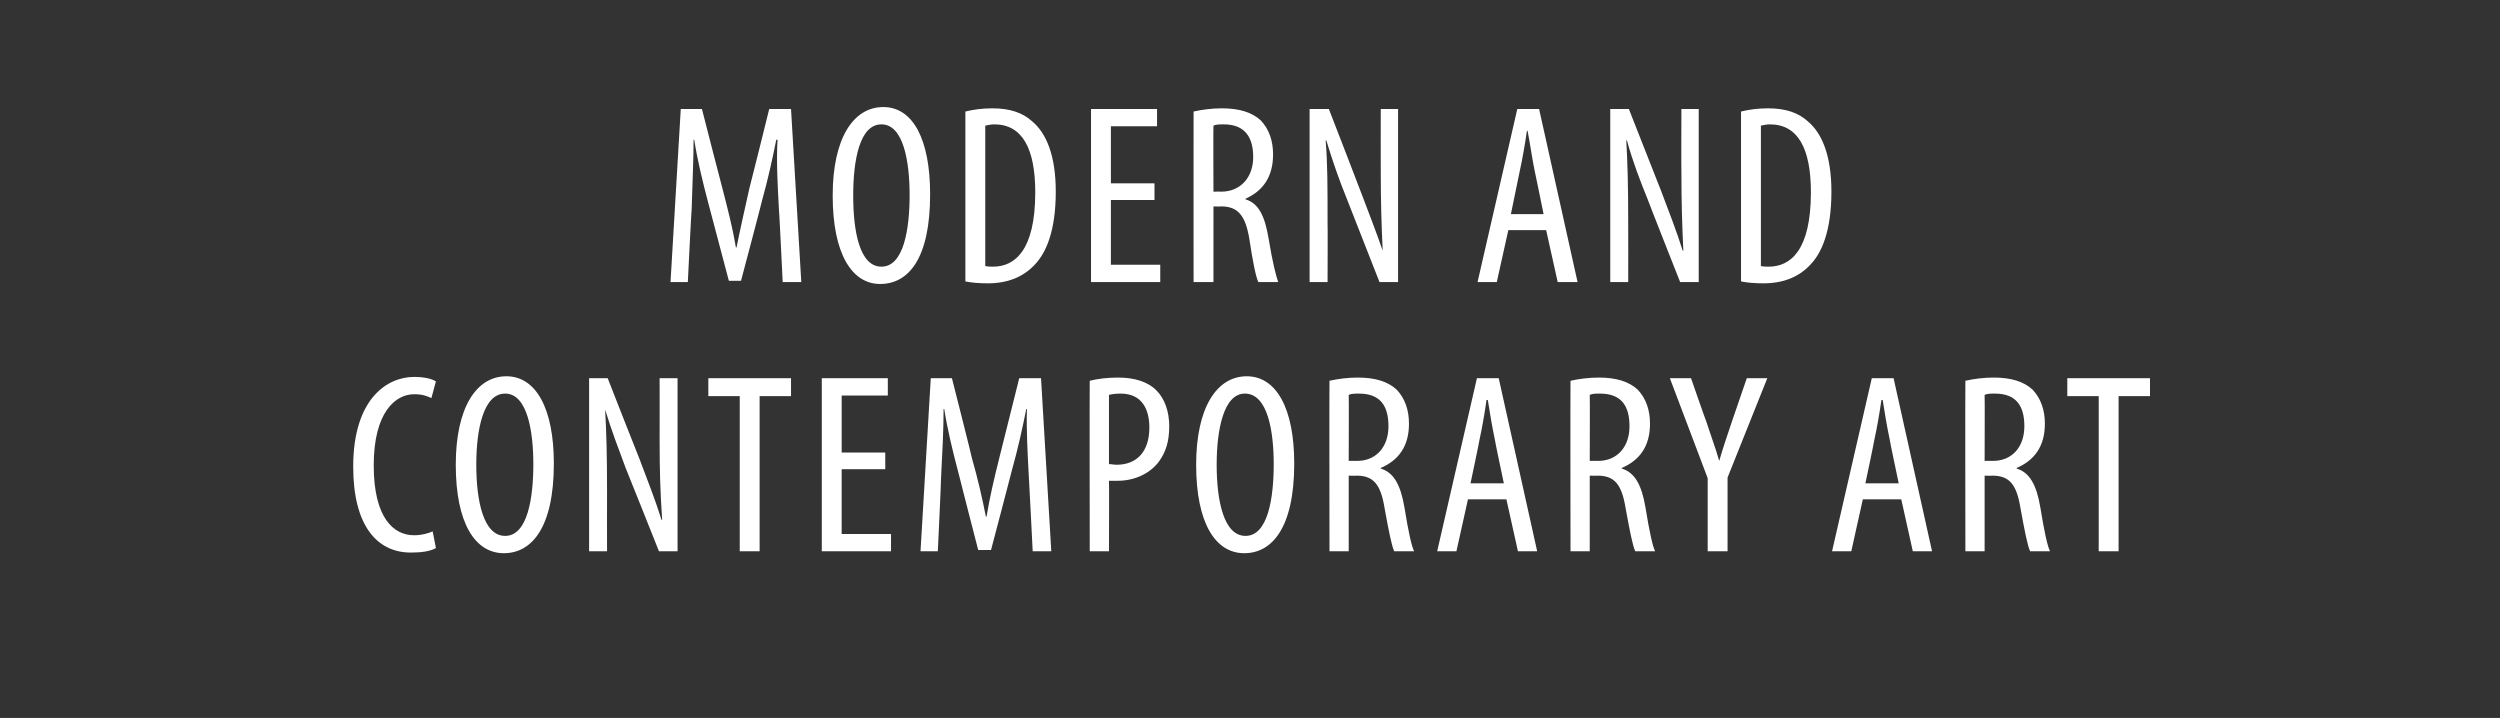
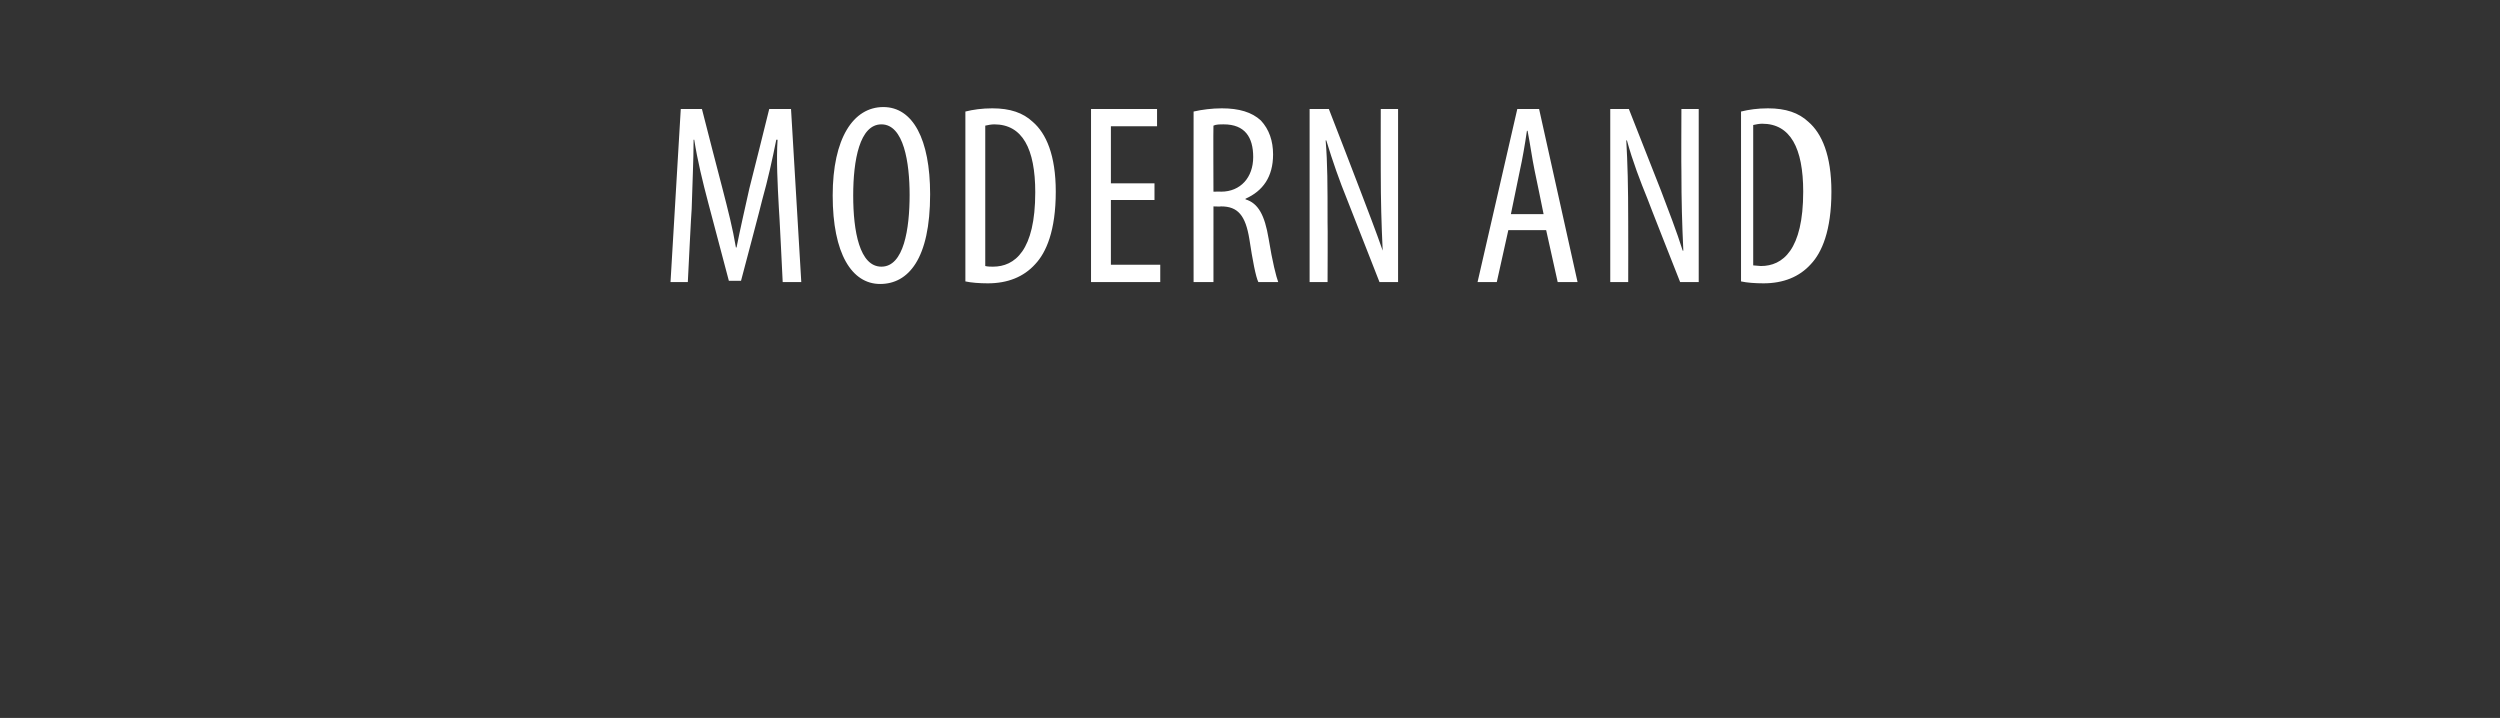
<svg xmlns="http://www.w3.org/2000/svg" version="1.1" width="390px" height="112px" viewBox="-5 -14 390 112" style="left:-5px;top:-14px">
  <rect x="-5" y="-14" width="390" height="112" fill="#333333" stroke="none" />
  <desc>MODERN AND CONTEMPORARY ART</desc>
  <defs />
  <g id="Polygon173710">
-     <path d="m63 71.5c-.9.5-2.2.7-3.9.7c-5.3 0-9-4.2-9-13.4c0-10.6 5.3-14 9.5-14c1.6 0 2.8.3 3.4.7l-.7 2.6c-.7-.3-1.3-.6-2.7-.6c-2.9 0-6.3 2.8-6.3 11.1c0 8.2 3.1 10.9 6.3 10.9c1.2 0 2.2-.3 2.9-.6l.5 2.6zm18.4-13.2c0 10.1-3.5 14-7.8 14c-4.5 0-7.5-4.7-7.5-13.8c0-8.9 3.2-13.8 7.9-13.8c4.6 0 7.4 5 7.4 13.6zm-12.1.2c0 5.6 1.1 11.1 4.5 11.1c3.5 0 4.4-5.9 4.4-11.2c0-5-.9-11-4.4-11c-3.4 0-4.5 5.6-4.5 11.1zM86.9 72v-27h2.9s4.96 12.68 5 12.7c1.1 2.9 2.5 6.5 3.4 9.4h.1c-.3-4.3-.4-7.7-.4-12.4c.02-.02 0-9.7 0-9.7h2.8v27h-2.9s-5.16-12.96-5.2-13c-1-2.7-2.2-5.8-3.2-9.1c.2 3.6.3 7 .3 12.8c-.02-.02 0 9.3 0 9.3h-2.8zm23.5-24.2h-4.9V45h12.9v2.8h-4.9V72h-3.1V47.8zm22.7 11.4h-6.8v10.1h7.7v2.7h-10.8v-27h10.3v2.7h-7.2v8.9h6.8v2.6zm22.4 1.2c-.2-3.6-.4-7.5-.3-10.6h-.1c-.6 3-1.3 6.2-2.2 9.4c.02 0-3.3 12.6-3.3 12.6h-2s-3.12-12.08-3.1-12.1c-.9-3.4-1.7-6.7-2.2-9.9h-.1c0 3.2-.2 7-.4 10.8c.04 0-.5 11.4-.5 11.4h-2.7l1.6-27h3.3s3.14 12.36 3.1 12.4c1 3.5 1.6 6.2 2.2 9.2h.1c.5-3 1.1-5.6 2-9.2L154 45h3.4l1.6 27h-2.9s-.58-11.6-.6-11.6zm9.5-15c1.2-.3 2.7-.5 4.4-.5c2.5 0 4.6.6 6 2c1.3 1.3 2 3.3 2 5.6c0 2.5-.6 4.1-1.6 5.5c-1.5 2-4 3-6.4 3H168c.04-.04 0 11 0 11h-3s-.04-26.56 0-26.6zm3 13c.4 0 .7.1 1.2.1c3.1 0 5.1-2 5.1-5.8c0-2.8-1.1-5.3-4.5-5.3c-.8 0-1.4.1-1.8.2v10.8zm28.9-.1c0 10.1-3.5 14-7.8 14c-4.5 0-7.5-4.7-7.5-13.8c0-8.9 3.2-13.8 7.9-13.8c4.6 0 7.4 5 7.4 13.6zm-12.1.2c0 5.6 1.1 11.1 4.5 11.1c3.5 0 4.4-5.9 4.4-11.2c0-5-.9-11-4.5-11c-3.3 0-4.4 5.6-4.4 11.1zm17.6-13.1c1.3-.3 2.9-.5 4.4-.5c2.7 0 4.7.6 6.1 1.9c1.3 1.4 1.9 3.2 1.9 5.3c0 3.5-1.6 5.7-4.4 6.9v.1c2 .6 3.1 2.5 3.7 6.1c.6 3.7 1.1 6 1.5 6.8h-3.1c-.4-.8-.9-3.4-1.5-6.7c-.6-3.7-1.7-5.1-4.4-5.1c.04.04-1.2 0-1.2 0V72h-3s-.04-26.56 0-26.6zm3 12.5s1.32-.02 1.3 0c3 0 4.9-2.2 4.9-5.4c0-3.1-1.2-5.1-4.6-5.1c-.6 0-1.2 0-1.6.2c.04-.04 0 10.3 0 10.3zm18.6 6l-1.8 8.1h-3l6.2-27h3.4l6 27h-3l-1.8-8.1h-6zm5.6-2.5s-1.44-6.8-1.4-6.8c-.4-1.9-.8-4.2-1.1-6.2h-.2c-.3 2.1-.7 4.4-1.1 6.2c.04 0-1.4 6.8-1.4 6.8h5.2zm10.4-16c1.3-.3 2.9-.5 4.4-.5c2.7 0 4.7.6 6.1 1.9c1.3 1.4 1.9 3.2 1.9 5.3c0 3.5-1.6 5.7-4.4 6.9v.1c2 .6 3.1 2.5 3.7 6.1c.6 3.7 1.1 6 1.5 6.8h-3.1c-.4-.8-.9-3.4-1.5-6.7c-.6-3.7-1.7-5.1-4.4-5.1c.04.04-1.2 0-1.2 0V72h-3s-.04-26.56 0-26.6zm3 12.5s1.32-.02 1.3 0c3 0 4.9-2.2 4.9-5.4c0-3.1-1.2-5.1-4.6-5.1c-.6 0-1.2 0-1.6.2c.04-.04 0 10.3 0 10.3zM261.4 72V60.6L255.5 45h3.3s2.36 6.8 2.4 6.8c.6 1.9 1.4 4 2 6.1c.6-2.1 1.3-4.1 2-6.2l2.3-6.7h3.2l-6.2 15.5V72h-3.1zm24.2-8.1l-1.8 8.1h-3l6.2-27h3.4l6 27h-3l-1.8-8.1h-6zm5.6-2.5s-1.44-6.8-1.4-6.8c-.4-1.9-.8-4.2-1.1-6.2h-.2c-.3 2.1-.7 4.4-1.1 6.2c.04 0-1.4 6.8-1.4 6.8h5.2zm10.4-16c1.3-.3 2.9-.5 4.4-.5c2.7 0 4.7.6 6.1 1.9c1.3 1.4 1.9 3.2 1.9 5.3c0 3.5-1.6 5.7-4.4 6.9v.1c2 .6 3.1 2.5 3.7 6.1c.6 3.7 1.1 6 1.5 6.8h-3.1c-.4-.8-.9-3.4-1.5-6.7c-.6-3.7-1.7-5.1-4.4-5.1c.04.04-1.2 0-1.2 0V72h-3s-.04-26.56 0-26.6zm3 12.5s1.32-.02 1.3 0c3 0 4.9-2.2 4.9-5.4c0-3.1-1.2-5.1-4.6-5.1c-.6 0-1.2 0-1.6.2c.04-.04 0 10.3 0 10.3zm17.8-10.1h-4.9V45h12.9v2.8h-4.9V72h-3.1V47.8z" stroke="none" fill="#fff" />
-   </g>
+     </g>
  <g id="Polygon173709">
-     <path d="m116.5 18.4c-.2-3.6-.4-7.5-.2-10.6h-.2c-.6 3-1.3 6.2-2.2 9.4c.04 0-3.3 12.6-3.3 12.6h-1.9l-3.2-12.1c-.9-3.4-1.7-6.7-2.2-9.9h-.1c0 3.2-.2 7-.3 10.8c-.04 0-.6 11.4-.6 11.4h-2.7l1.6-27h3.3s3.16 12.36 3.2 12.4c.9 3.5 1.6 6.2 2.1 9.2h.1c.6-3 1.2-5.6 2-9.2C111.94 15.36 115 3 115 3h3.4l1.6 27h-2.9s-.56-11.6-.6-11.6zm23.6-2.1c0 10.1-3.4 14-7.8 14c-4.4 0-7.4-4.7-7.4-13.8c0-8.9 3.2-13.8 7.9-13.8c4.6 0 7.3 5 7.3 13.6zm-12 .2c0 5.6 1 11.1 4.4 11.1c3.5 0 4.4-5.9 4.4-11.2c0-5-.9-11-4.4-11c-3.4 0-4.4 5.6-4.4 11.1zm17.5-13.1c1.2-.3 2.6-.5 4.2-.5c2.8 0 4.8.7 6.3 2.1c2.1 1.8 3.6 5.2 3.6 10.9c0 6.1-1.5 9.5-3.2 11.3c-1.8 2-4.3 3-7.4 3c-1.3 0-2.6-.1-3.5-.3V3.4zm3.1 24.1c.4.1.9.1 1.2.1c3.4 0 6.6-2.5 6.6-11.6c0-6.8-2-10.6-6.4-10.6c-.4 0-1 .1-1.4.2v21.9zm26.4-10.3h-6.8v10.1h7.7v2.7h-10.8v-27h10.3v2.7h-7.2v8.9h6.8v2.6zm6.1-13.8c1.3-.3 2.9-.5 4.4-.5c2.7 0 4.7.6 6.1 1.9c1.3 1.4 1.9 3.2 1.9 5.3c0 3.5-1.6 5.7-4.3 6.9v.1c2 .6 3 2.5 3.6 6.1c.6 3.7 1.2 6 1.5 6.8h-3.1c-.4-.8-.9-3.4-1.4-6.7c-.6-3.7-1.8-5.1-4.4-5.1c-.04.04-1.2 0-1.2 0V30h-3.1s-.02-26.56 0-26.6zm3.1 12.5s1.24-.02 1.2 0c3 0 5-2.2 5-5.4c0-3.1-1.3-5.1-4.6-5.1c-.6 0-1.2 0-1.6.2c-.04-.04 0 10.3 0 10.3zm15 14.1v-27h3s4.92 12.68 4.9 12.7c1.1 2.9 2.5 6.5 3.5 9.4c-.2-4.3-.3-7.7-.3-12.4c-.02-.02 0-9.7 0-9.7h2.7v27h-2.9s-5.1-12.96-5.1-13c-1.1-2.7-2.2-5.8-3.2-9.1h-.1c.3 3.6.3 7 .3 12.8c.04-.02 0 9.3 0 9.3h-2.8zm31-8.1l-1.8 8.1h-3l6.2-27h3.4l6 27H238l-1.8-8.1h-5.9zm5.5-2.5s-1.38-6.8-1.4-6.8c-.4-1.9-.7-4.2-1.1-6.2h-.1c-.3 2.1-.7 4.4-1.1 6.2l-1.4 6.8h5.1zM246.2 30v-27h2.9l5 12.7c1.1 2.9 2.5 6.5 3.4 9.4h.1c-.2-4.3-.3-7.7-.3-12.4c-.04-.02 0-9.7 0-9.7h2.7v27h-2.9s-5.12-12.96-5.1-13c-1.1-2.7-2.3-5.8-3.2-9.1h-.1c.2 3.6.3 7 .3 12.8c.02-.02 0 9.3 0 9.3h-2.8zm20.4-26.6c1.2-.3 2.6-.5 4.2-.5c2.8 0 4.8.7 6.3 2.1c2.1 1.8 3.6 5.2 3.6 10.9c0 6.1-1.5 9.5-3.2 11.3c-1.8 2-4.3 3-7.4 3c-1.3 0-2.6-.1-3.5-.3V3.4zm3.1 24.1c.4.1.9.1 1.2.1c3.4 0 6.6-2.5 6.6-11.6c0-6.8-2-10.6-6.4-10.6c-.4 0-1 .1-1.4.2v21.9z" stroke="none" fill="#fff" />
+     <path d="m116.5 18.4c-.2-3.6-.4-7.5-.2-10.6h-.2c-.6 3-1.3 6.2-2.2 9.4c.04 0-3.3 12.6-3.3 12.6h-1.9l-3.2-12.1c-.9-3.4-1.7-6.7-2.2-9.9h-.1c0 3.2-.2 7-.3 10.8c-.04 0-.6 11.4-.6 11.4h-2.7l1.6-27h3.3s3.16 12.36 3.2 12.4c.9 3.5 1.6 6.2 2.1 9.2h.1c.6-3 1.2-5.6 2-9.2C111.94 15.36 115 3 115 3h3.4l1.6 27h-2.9s-.56-11.6-.6-11.6zm23.6-2.1c0 10.1-3.4 14-7.8 14c-4.4 0-7.4-4.7-7.4-13.8c0-8.9 3.2-13.8 7.9-13.8c4.6 0 7.3 5 7.3 13.6zm-12 .2c0 5.6 1 11.1 4.4 11.1c3.5 0 4.4-5.9 4.4-11.2c0-5-.9-11-4.4-11c-3.4 0-4.4 5.6-4.4 11.1zm17.5-13.1c1.2-.3 2.6-.5 4.2-.5c2.8 0 4.8.7 6.3 2.1c2.1 1.8 3.6 5.2 3.6 10.9c0 6.1-1.5 9.5-3.2 11.3c-1.8 2-4.3 3-7.4 3c-1.3 0-2.6-.1-3.5-.3V3.4zm3.1 24.1c.4.1.9.1 1.2.1c3.4 0 6.6-2.5 6.6-11.6c0-6.8-2-10.6-6.4-10.6c-.4 0-1 .1-1.4.2v21.9zm26.4-10.3h-6.8v10.1h7.7v2.7h-10.8v-27h10.3v2.7h-7.2v8.9h6.8v2.6zm6.1-13.8c1.3-.3 2.9-.5 4.4-.5c2.7 0 4.7.6 6.1 1.9c1.3 1.4 1.9 3.2 1.9 5.3c0 3.5-1.6 5.7-4.3 6.9v.1c2 .6 3 2.5 3.6 6.1c.6 3.7 1.2 6 1.5 6.8h-3.1c-.4-.8-.9-3.4-1.4-6.7c-.6-3.7-1.8-5.1-4.4-5.1c-.04.04-1.2 0-1.2 0V30h-3.1s-.02-26.56 0-26.6zm3.1 12.5s1.24-.02 1.2 0c3 0 5-2.2 5-5.4c0-3.1-1.3-5.1-4.6-5.1c-.6 0-1.2 0-1.6.2c-.04-.04 0 10.3 0 10.3zm15 14.1v-27h3s4.92 12.68 4.9 12.7c1.1 2.9 2.5 6.5 3.5 9.4c-.2-4.3-.3-7.7-.3-12.4c-.02-.02 0-9.7 0-9.7h2.7v27h-2.9s-5.1-12.96-5.1-13c-1.1-2.7-2.2-5.8-3.2-9.1h-.1c.3 3.6.3 7 .3 12.8c.04-.02 0 9.3 0 9.3h-2.8zm31-8.1l-1.8 8.1h-3l6.2-27h3.4l6 27H238l-1.8-8.1h-5.9zm5.5-2.5s-1.38-6.8-1.4-6.8c-.4-1.9-.7-4.2-1.1-6.2h-.1c-.3 2.1-.7 4.4-1.1 6.2l-1.4 6.8h5.1zM246.2 30v-27h2.9l5 12.7c1.1 2.9 2.5 6.5 3.4 9.4h.1c-.2-4.3-.3-7.7-.3-12.4c-.04-.02 0-9.7 0-9.7h2.7v27h-2.9s-5.12-12.96-5.1-13c-1.1-2.7-2.3-5.8-3.2-9.1h-.1c.2 3.6.3 7 .3 12.8c.02-.02 0 9.3 0 9.3h-2.8zm20.4-26.6c1.2-.3 2.6-.5 4.2-.5c2.8 0 4.8.7 6.3 2.1c2.1 1.8 3.6 5.2 3.6 10.9c0 6.1-1.5 9.5-3.2 11.3c-1.8 2-4.3 3-7.4 3c-1.3 0-2.6-.1-3.5-.3V3.4zm3.1 24.1c3.4 0 6.6-2.5 6.6-11.6c0-6.8-2-10.6-6.4-10.6c-.4 0-1 .1-1.4.2v21.9z" stroke="none" fill="#fff" />
  </g>
</svg>